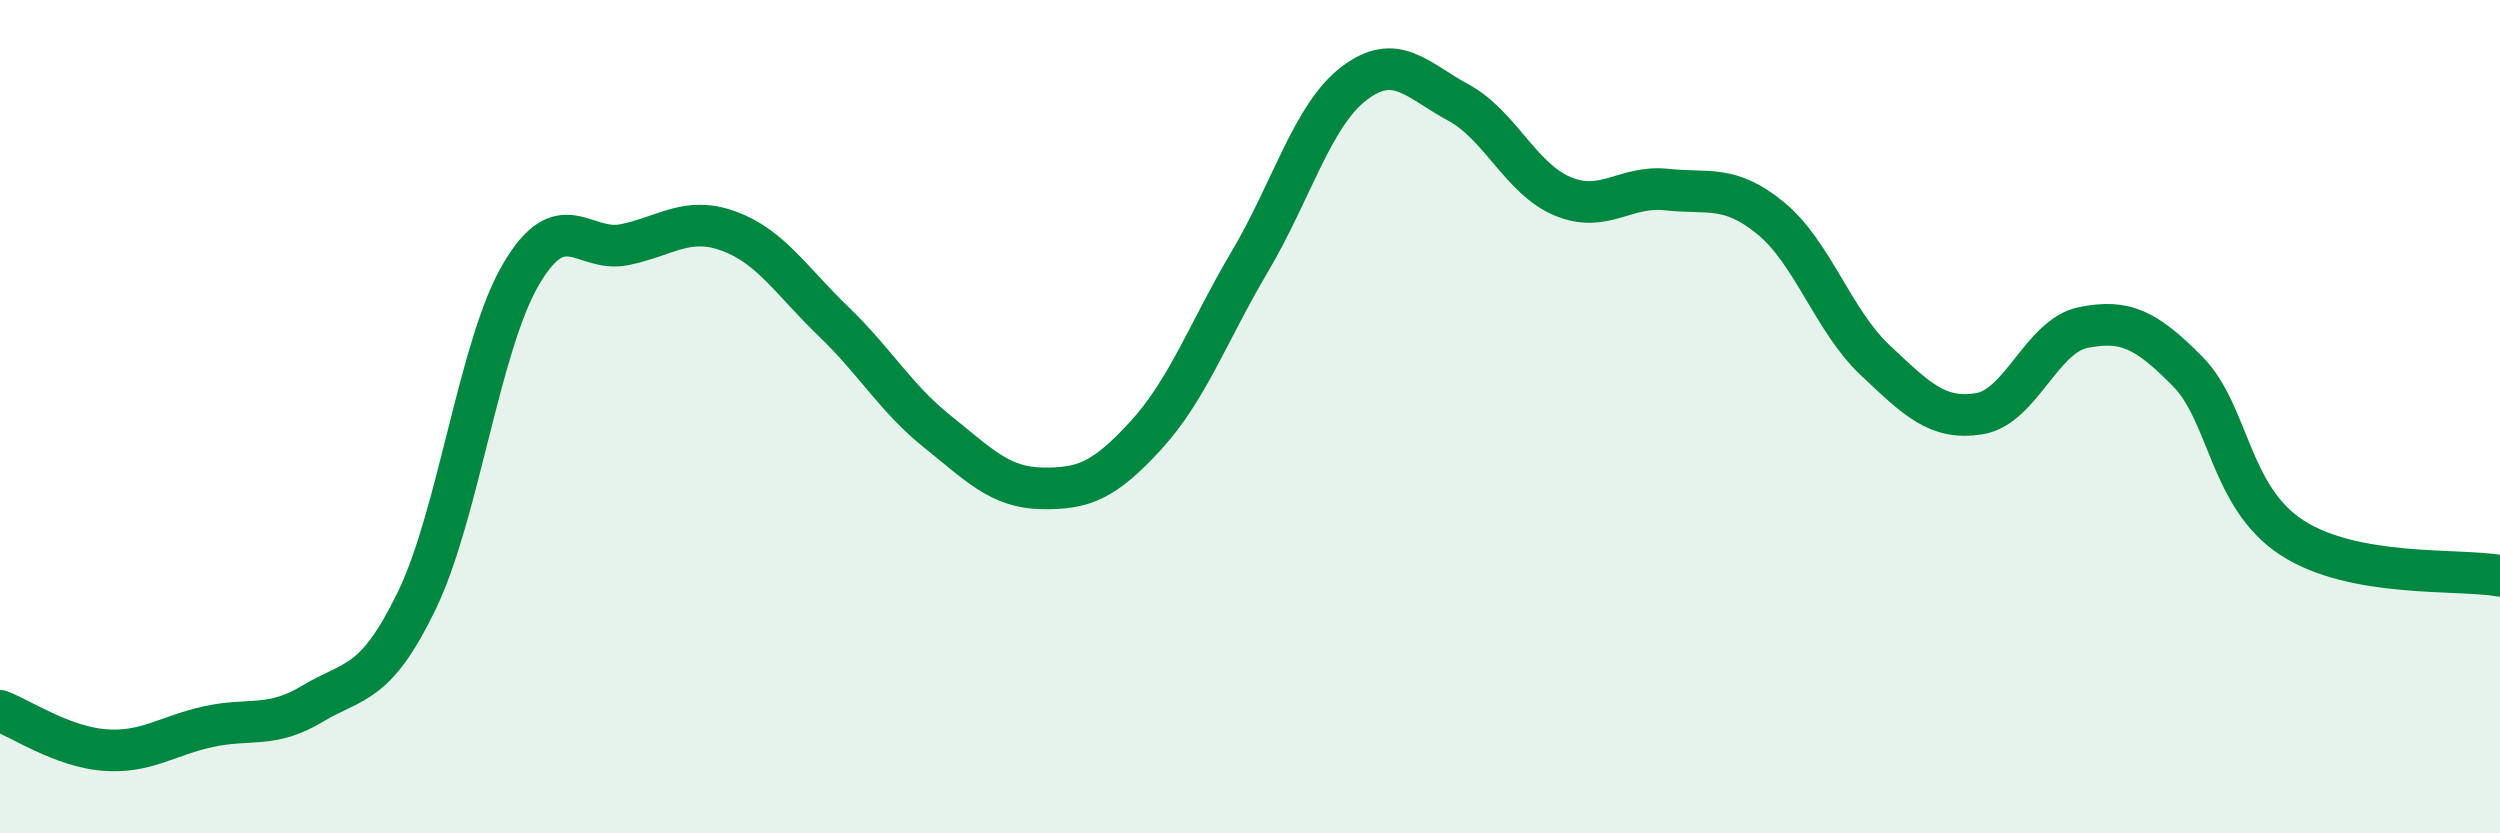
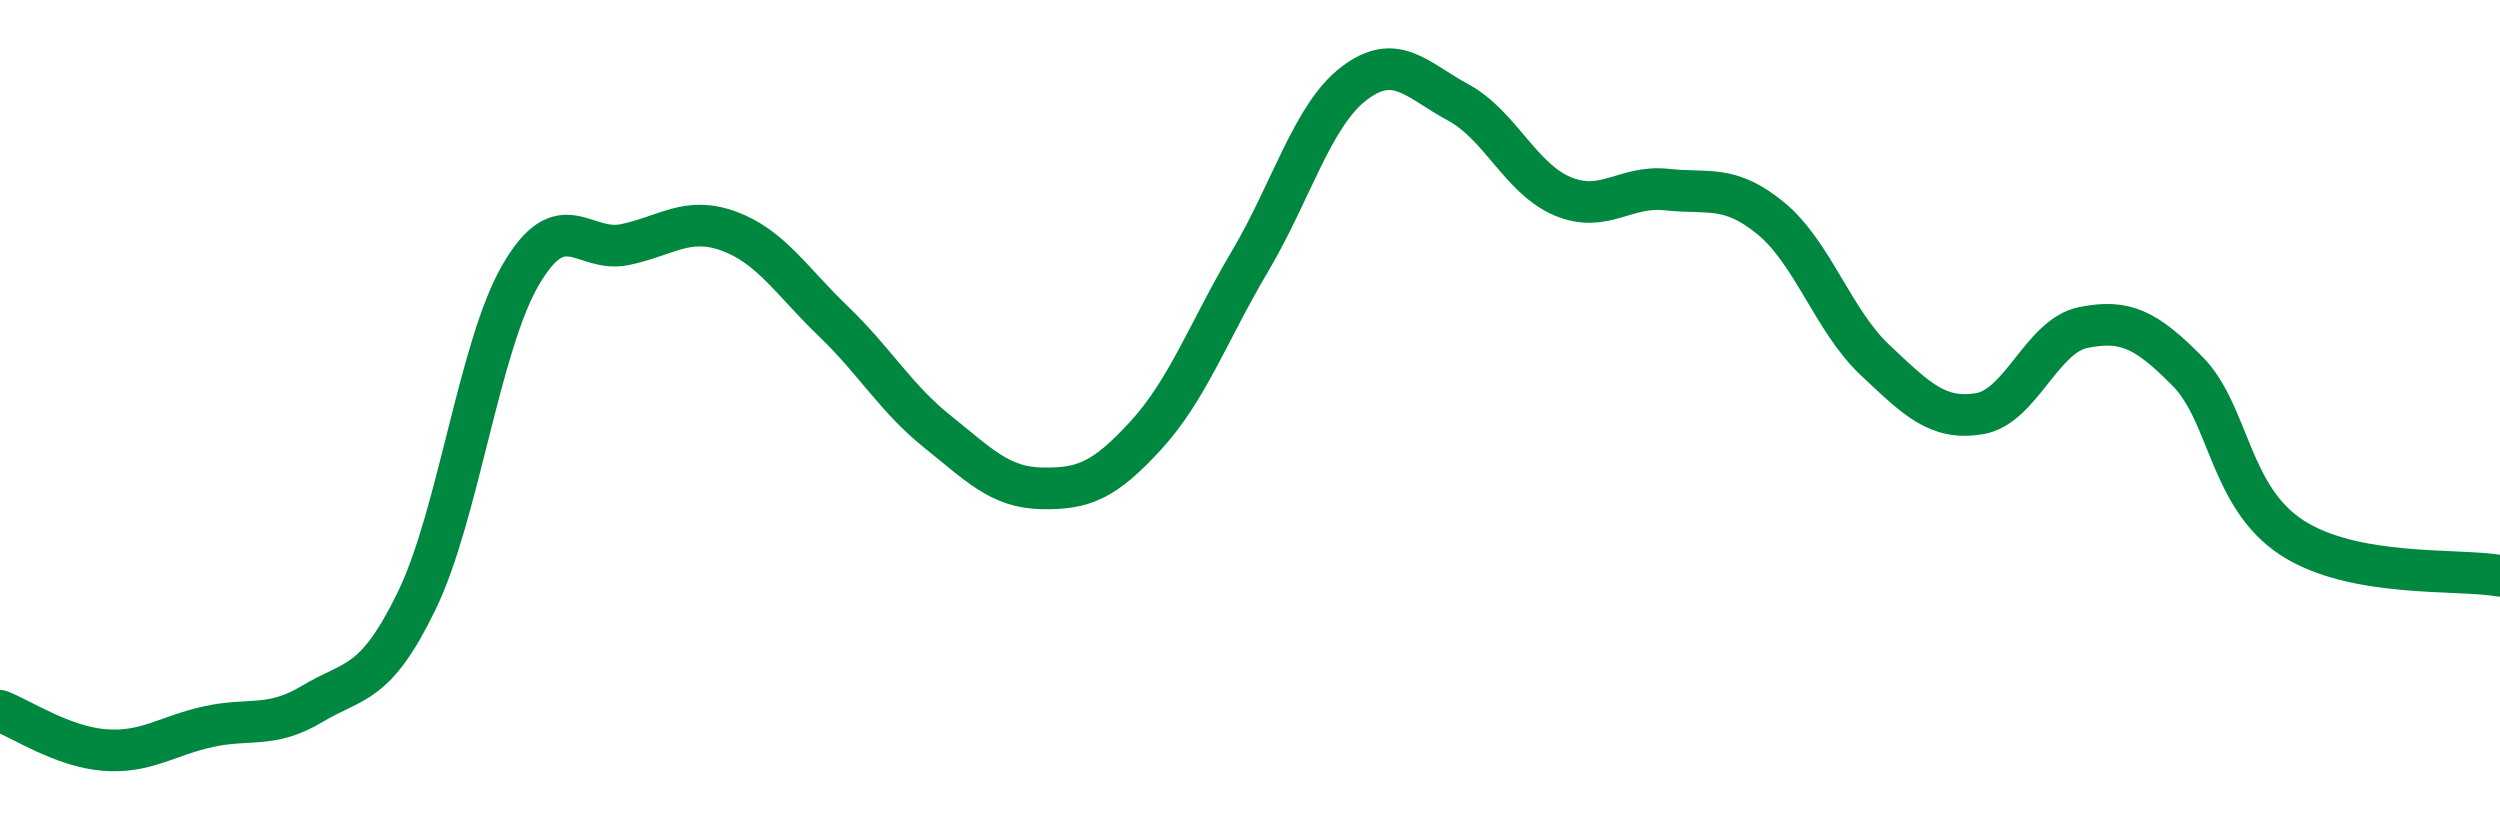
<svg xmlns="http://www.w3.org/2000/svg" width="60" height="20" viewBox="0 0 60 20">
-   <path d="M 0,17.06 C 0.5,17.25 1.5,17.92 2.5,18 C 3.5,18.08 4,17.66 5,17.44 C 6,17.22 6.5,17.49 7.5,16.89 C 8.5,16.29 9,16.48 10,14.42 C 11,12.36 11.5,8.3 12.5,6.59 C 13.5,4.88 14,6.08 15,5.87 C 16,5.66 16.5,5.18 17.5,5.55 C 18.5,5.92 19,6.75 20,7.71 C 21,8.67 21.5,9.56 22.5,10.36 C 23.5,11.16 24,11.7 25,11.72 C 26,11.74 26.5,11.54 27.5,10.45 C 28.5,9.36 29,7.96 30,6.27 C 31,4.58 31.5,2.76 32.5,2 C 33.5,1.24 34,1.92 35,2.46 C 36,3 36.5,4.29 37.5,4.71 C 38.5,5.13 39,4.44 40,4.55 C 41,4.66 41.5,4.42 42.5,5.24 C 43.5,6.06 44,7.7 45,8.64 C 46,9.58 46.5,10.09 47.5,9.93 C 48.5,9.77 49,8.06 50,7.86 C 51,7.66 51.5,7.9 52.5,8.91 C 53.5,9.92 53.5,11.92 55,12.9 C 56.5,13.88 59,13.64 60,13.82L60 20L0 20Z" fill="#008740" opacity="0.1" stroke-linecap="round" stroke-linejoin="round" />
  <path d="M 0,17.06 C 0.5,17.25 1.5,17.92 2.5,18 C 3.5,18.08 4,17.66 5,17.44 C 6,17.22 6.5,17.49 7.5,16.89 C 8.5,16.29 9,16.48 10,14.42 C 11,12.36 11.5,8.3 12.5,6.59 C 13.5,4.88 14,6.08 15,5.87 C 16,5.66 16.5,5.18 17.5,5.55 C 18.5,5.92 19,6.75 20,7.71 C 21,8.67 21.5,9.56 22.5,10.36 C 23.5,11.16 24,11.7 25,11.72 C 26,11.74 26.5,11.54 27.5,10.45 C 28.5,9.36 29,7.96 30,6.27 C 31,4.58 31.5,2.76 32.5,2 C 33.5,1.24 34,1.92 35,2.46 C 36,3 36.5,4.29 37.5,4.71 C 38.5,5.13 39,4.44 40,4.55 C 41,4.66 41.5,4.42 42.5,5.24 C 43.5,6.06 44,7.7 45,8.64 C 46,9.58 46.5,10.09 47.5,9.93 C 48.5,9.77 49,8.06 50,7.86 C 51,7.66 51.5,7.9 52.5,8.91 C 53.5,9.92 53.5,11.92 55,12.9 C 56.5,13.88 59,13.64 60,13.82" stroke="#008740" stroke-width="1" fill="none" stroke-linecap="round" stroke-linejoin="round" />
</svg>